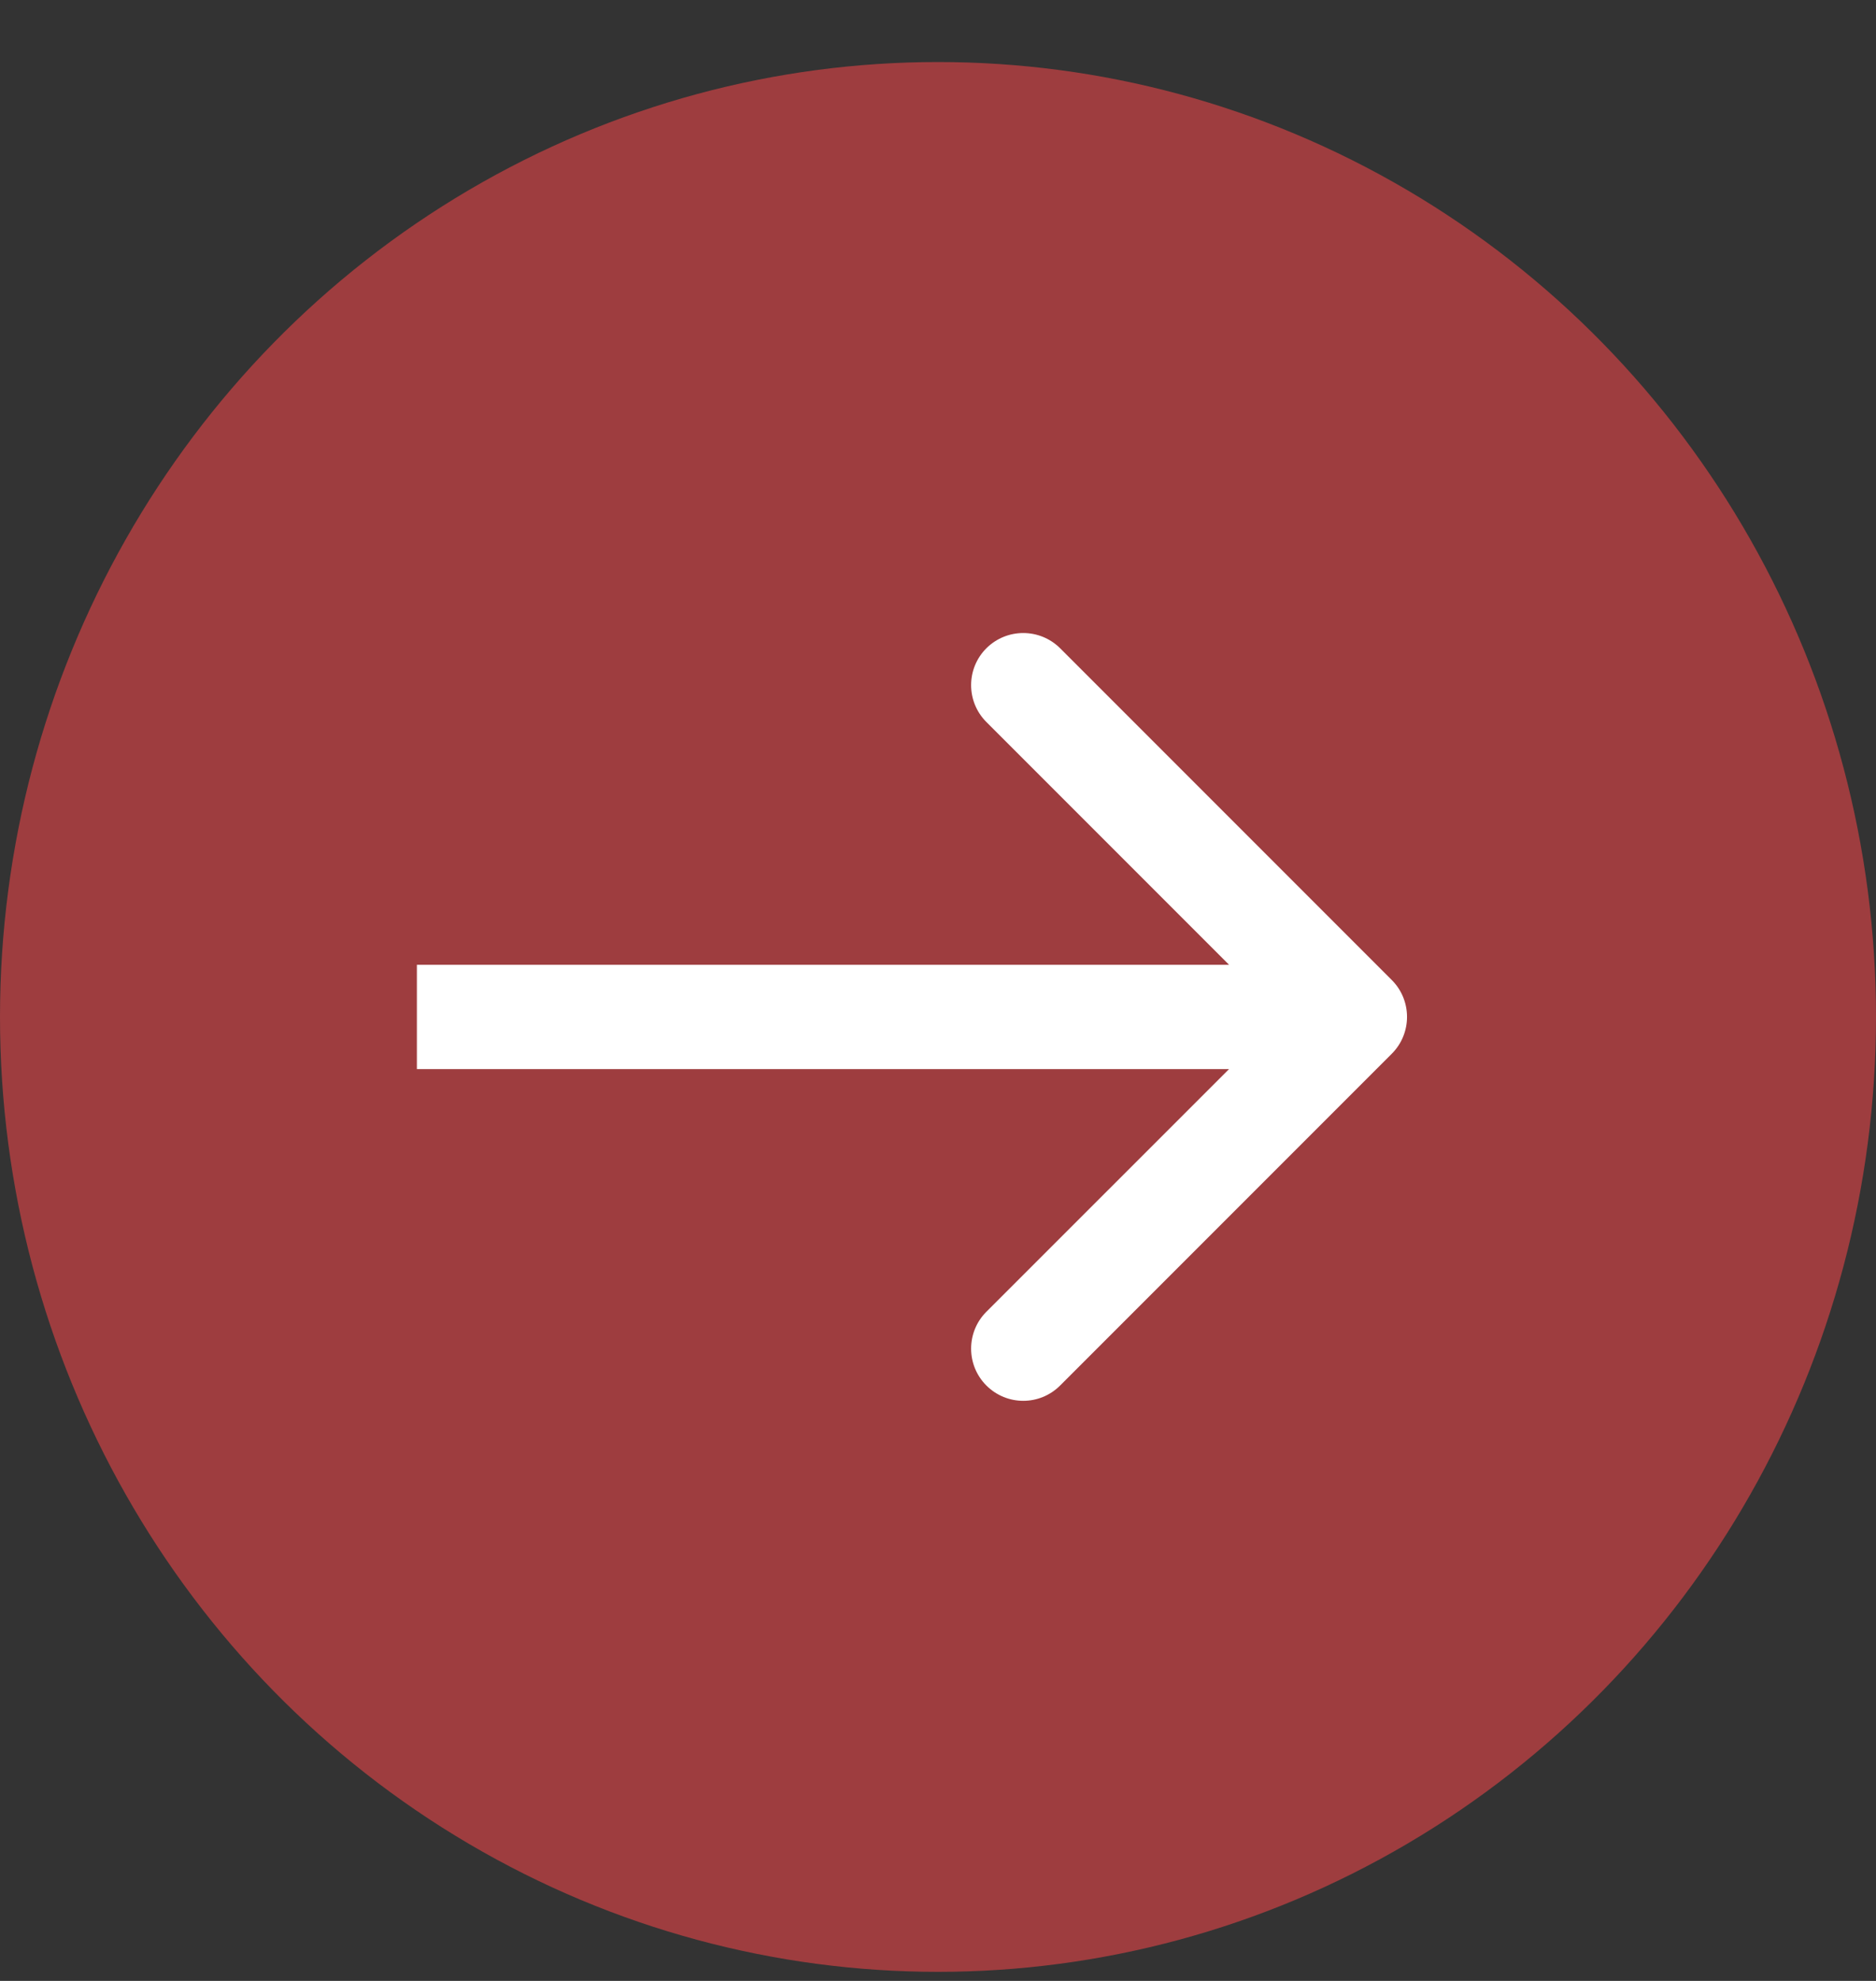
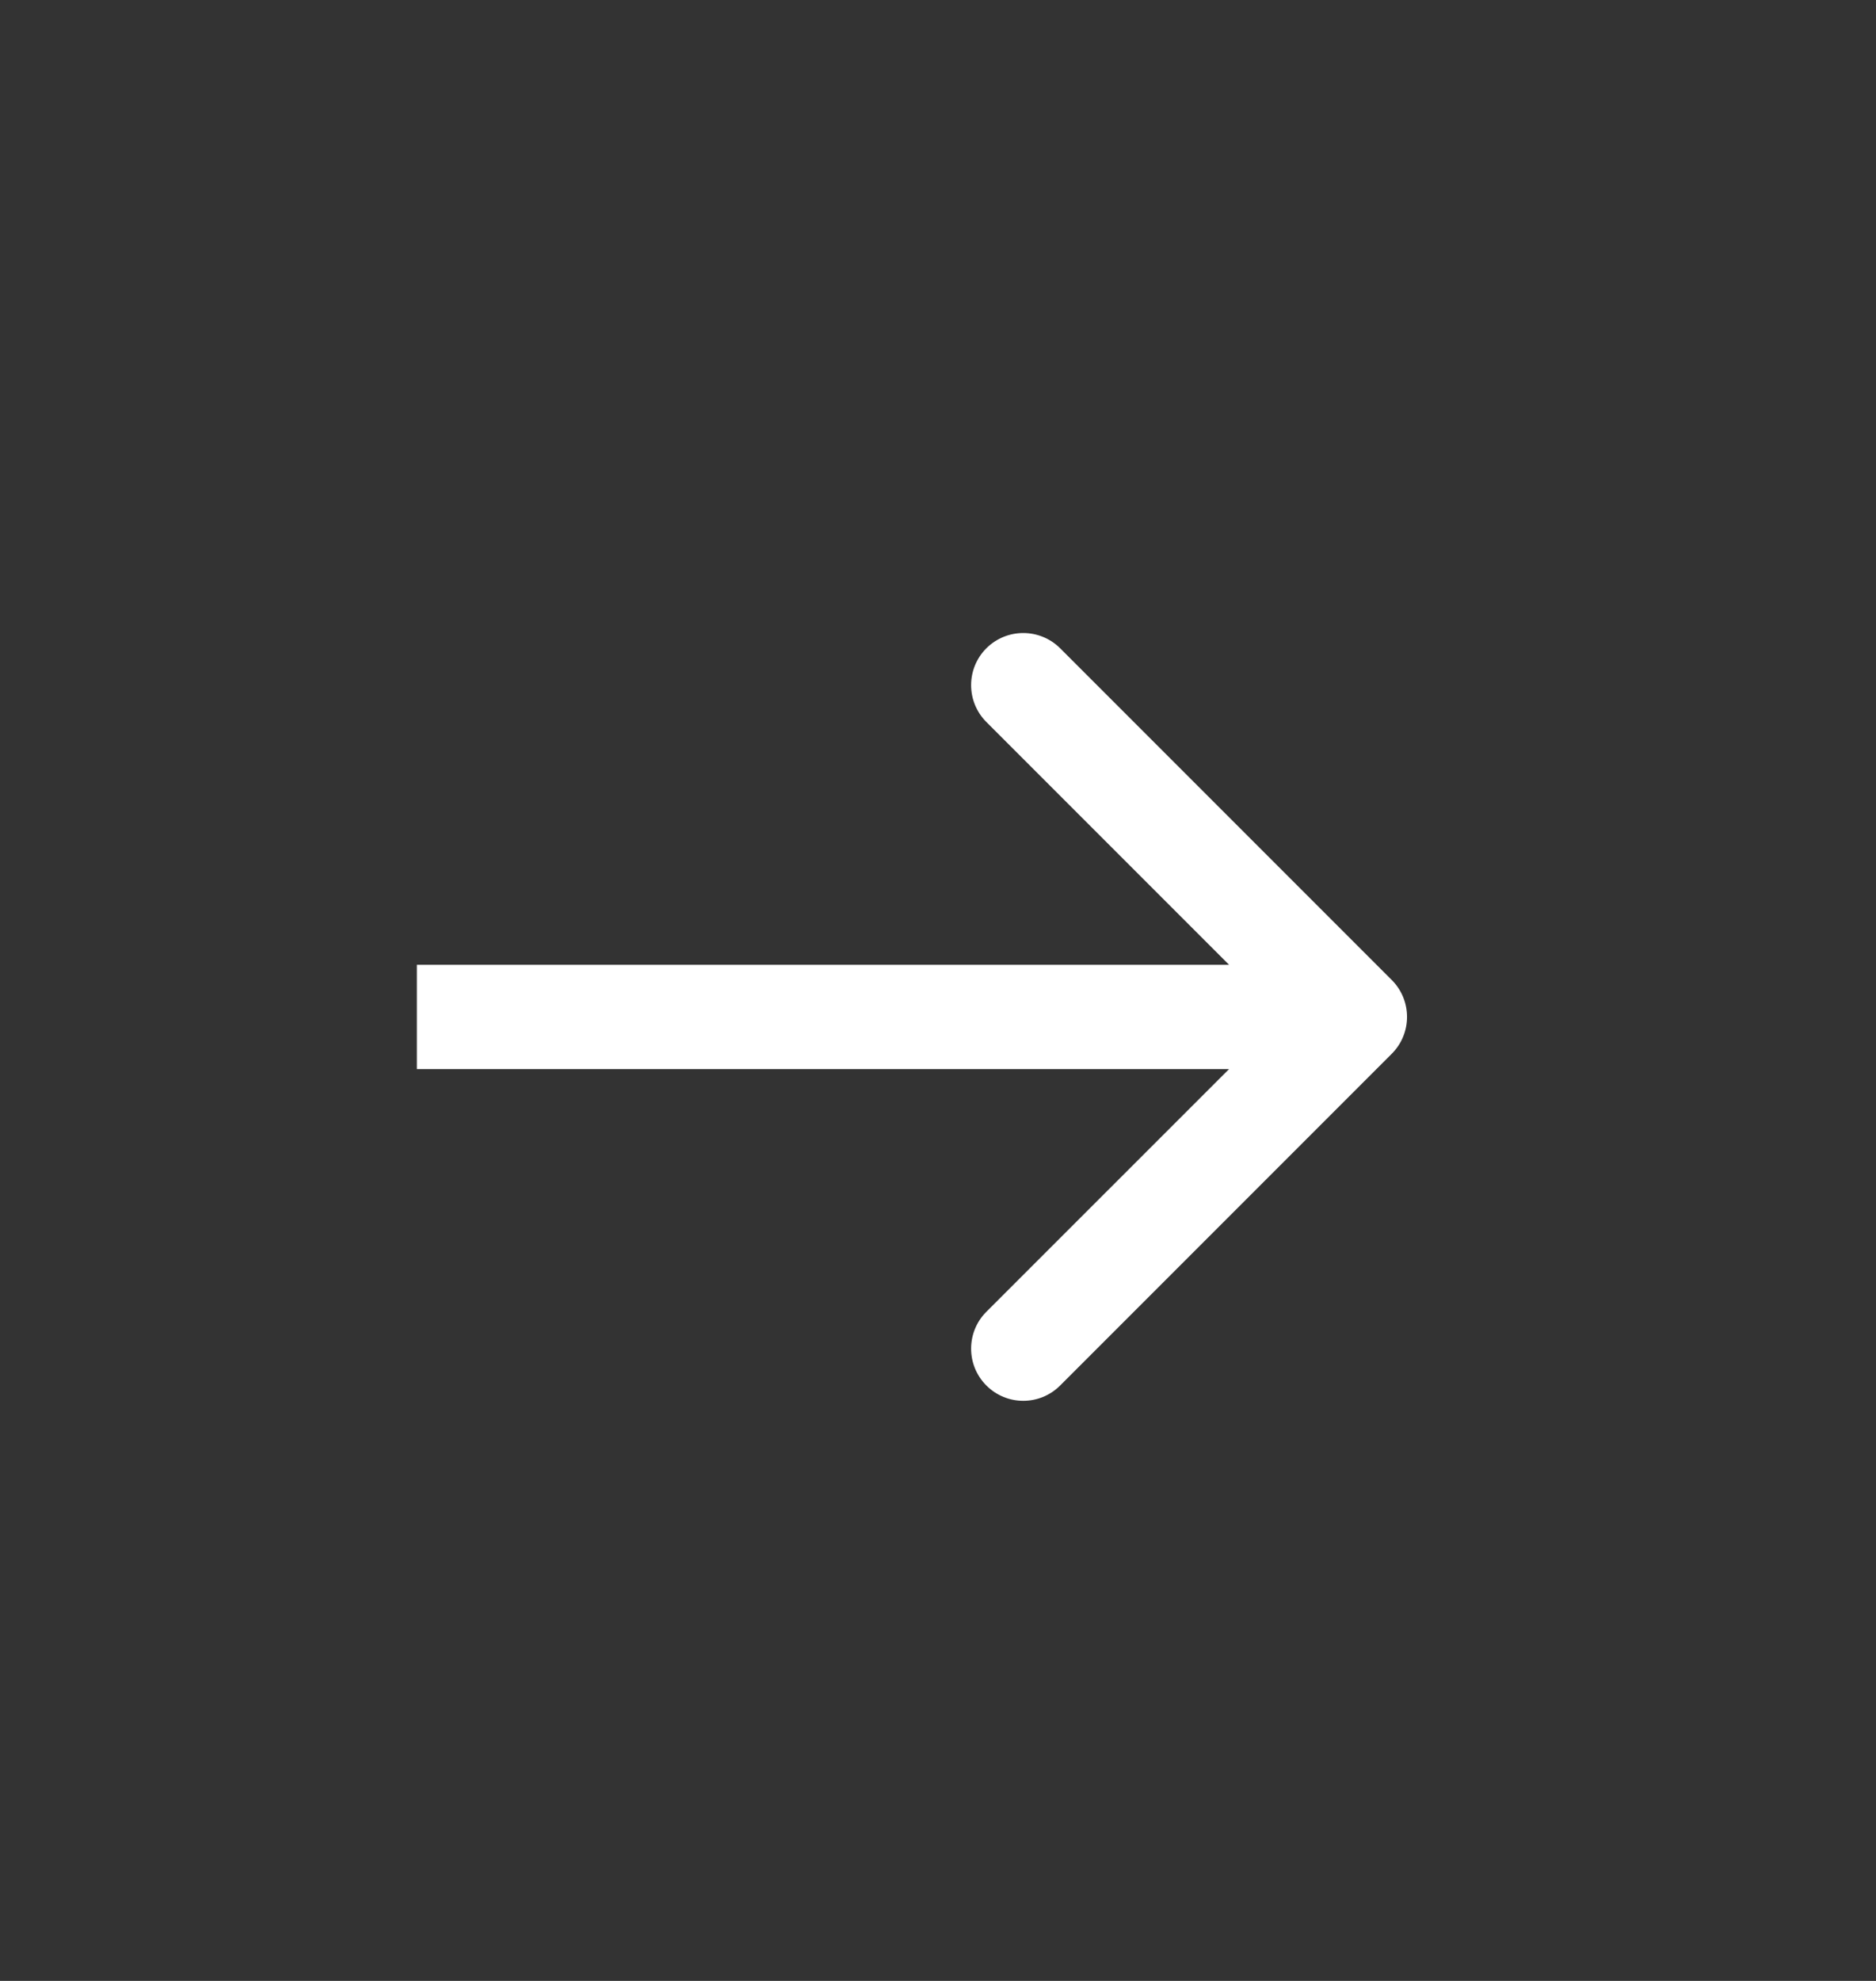
<svg xmlns="http://www.w3.org/2000/svg" width="18" height="19" viewBox="0 0 18 19" fill="none">
  <rect x="0" y="0" width="18" height="19" fill="#333333" stroke="none" />
-   <ellipse cx="9" cy="9.754" rx="9" ry="9.159" fill="#9E3D3F" />
  <path d="M13.354 10.107C13.549 9.912 13.549 9.595 13.354 9.4L10.172 6.218C9.976 6.023 9.66 6.023 9.464 6.218C9.269 6.413 9.269 6.73 9.464 6.925L12.293 9.754L9.464 12.582C9.269 12.777 9.269 13.094 9.464 13.289C9.66 13.485 9.976 13.485 10.172 13.289L13.354 10.107ZM4 10.254H13V9.254H4V10.254Z" fill="white" />
</svg>